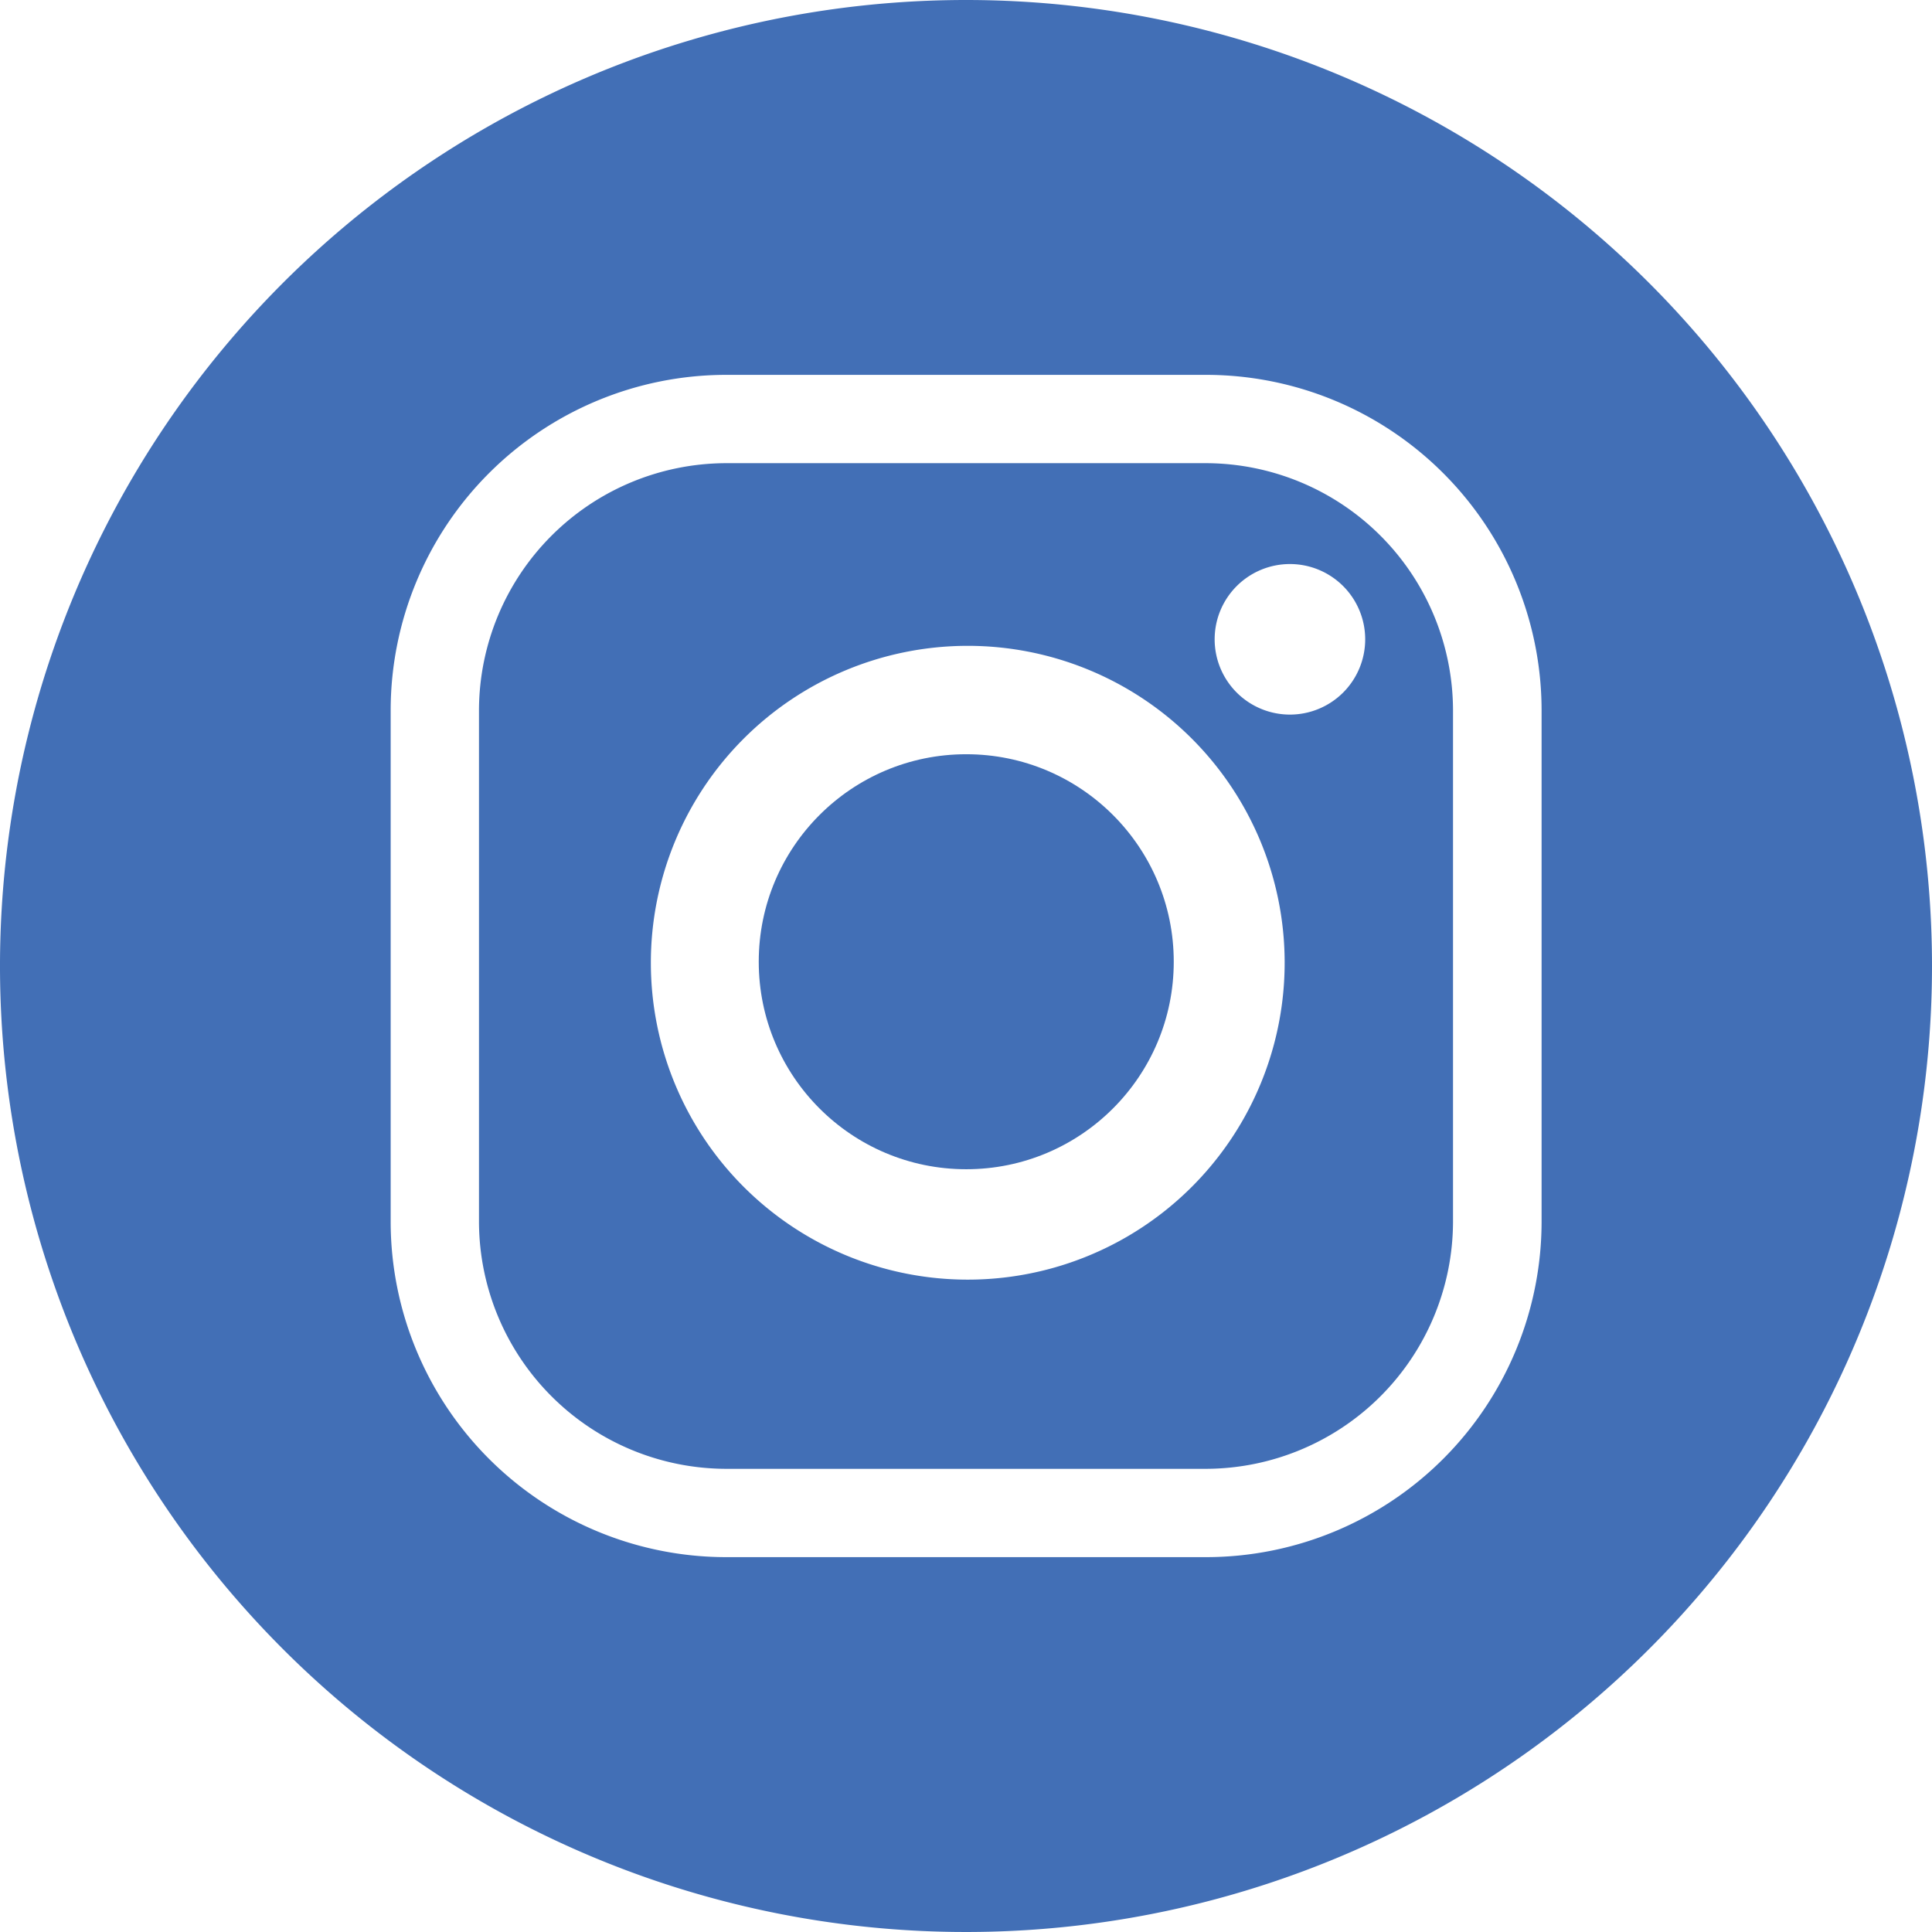
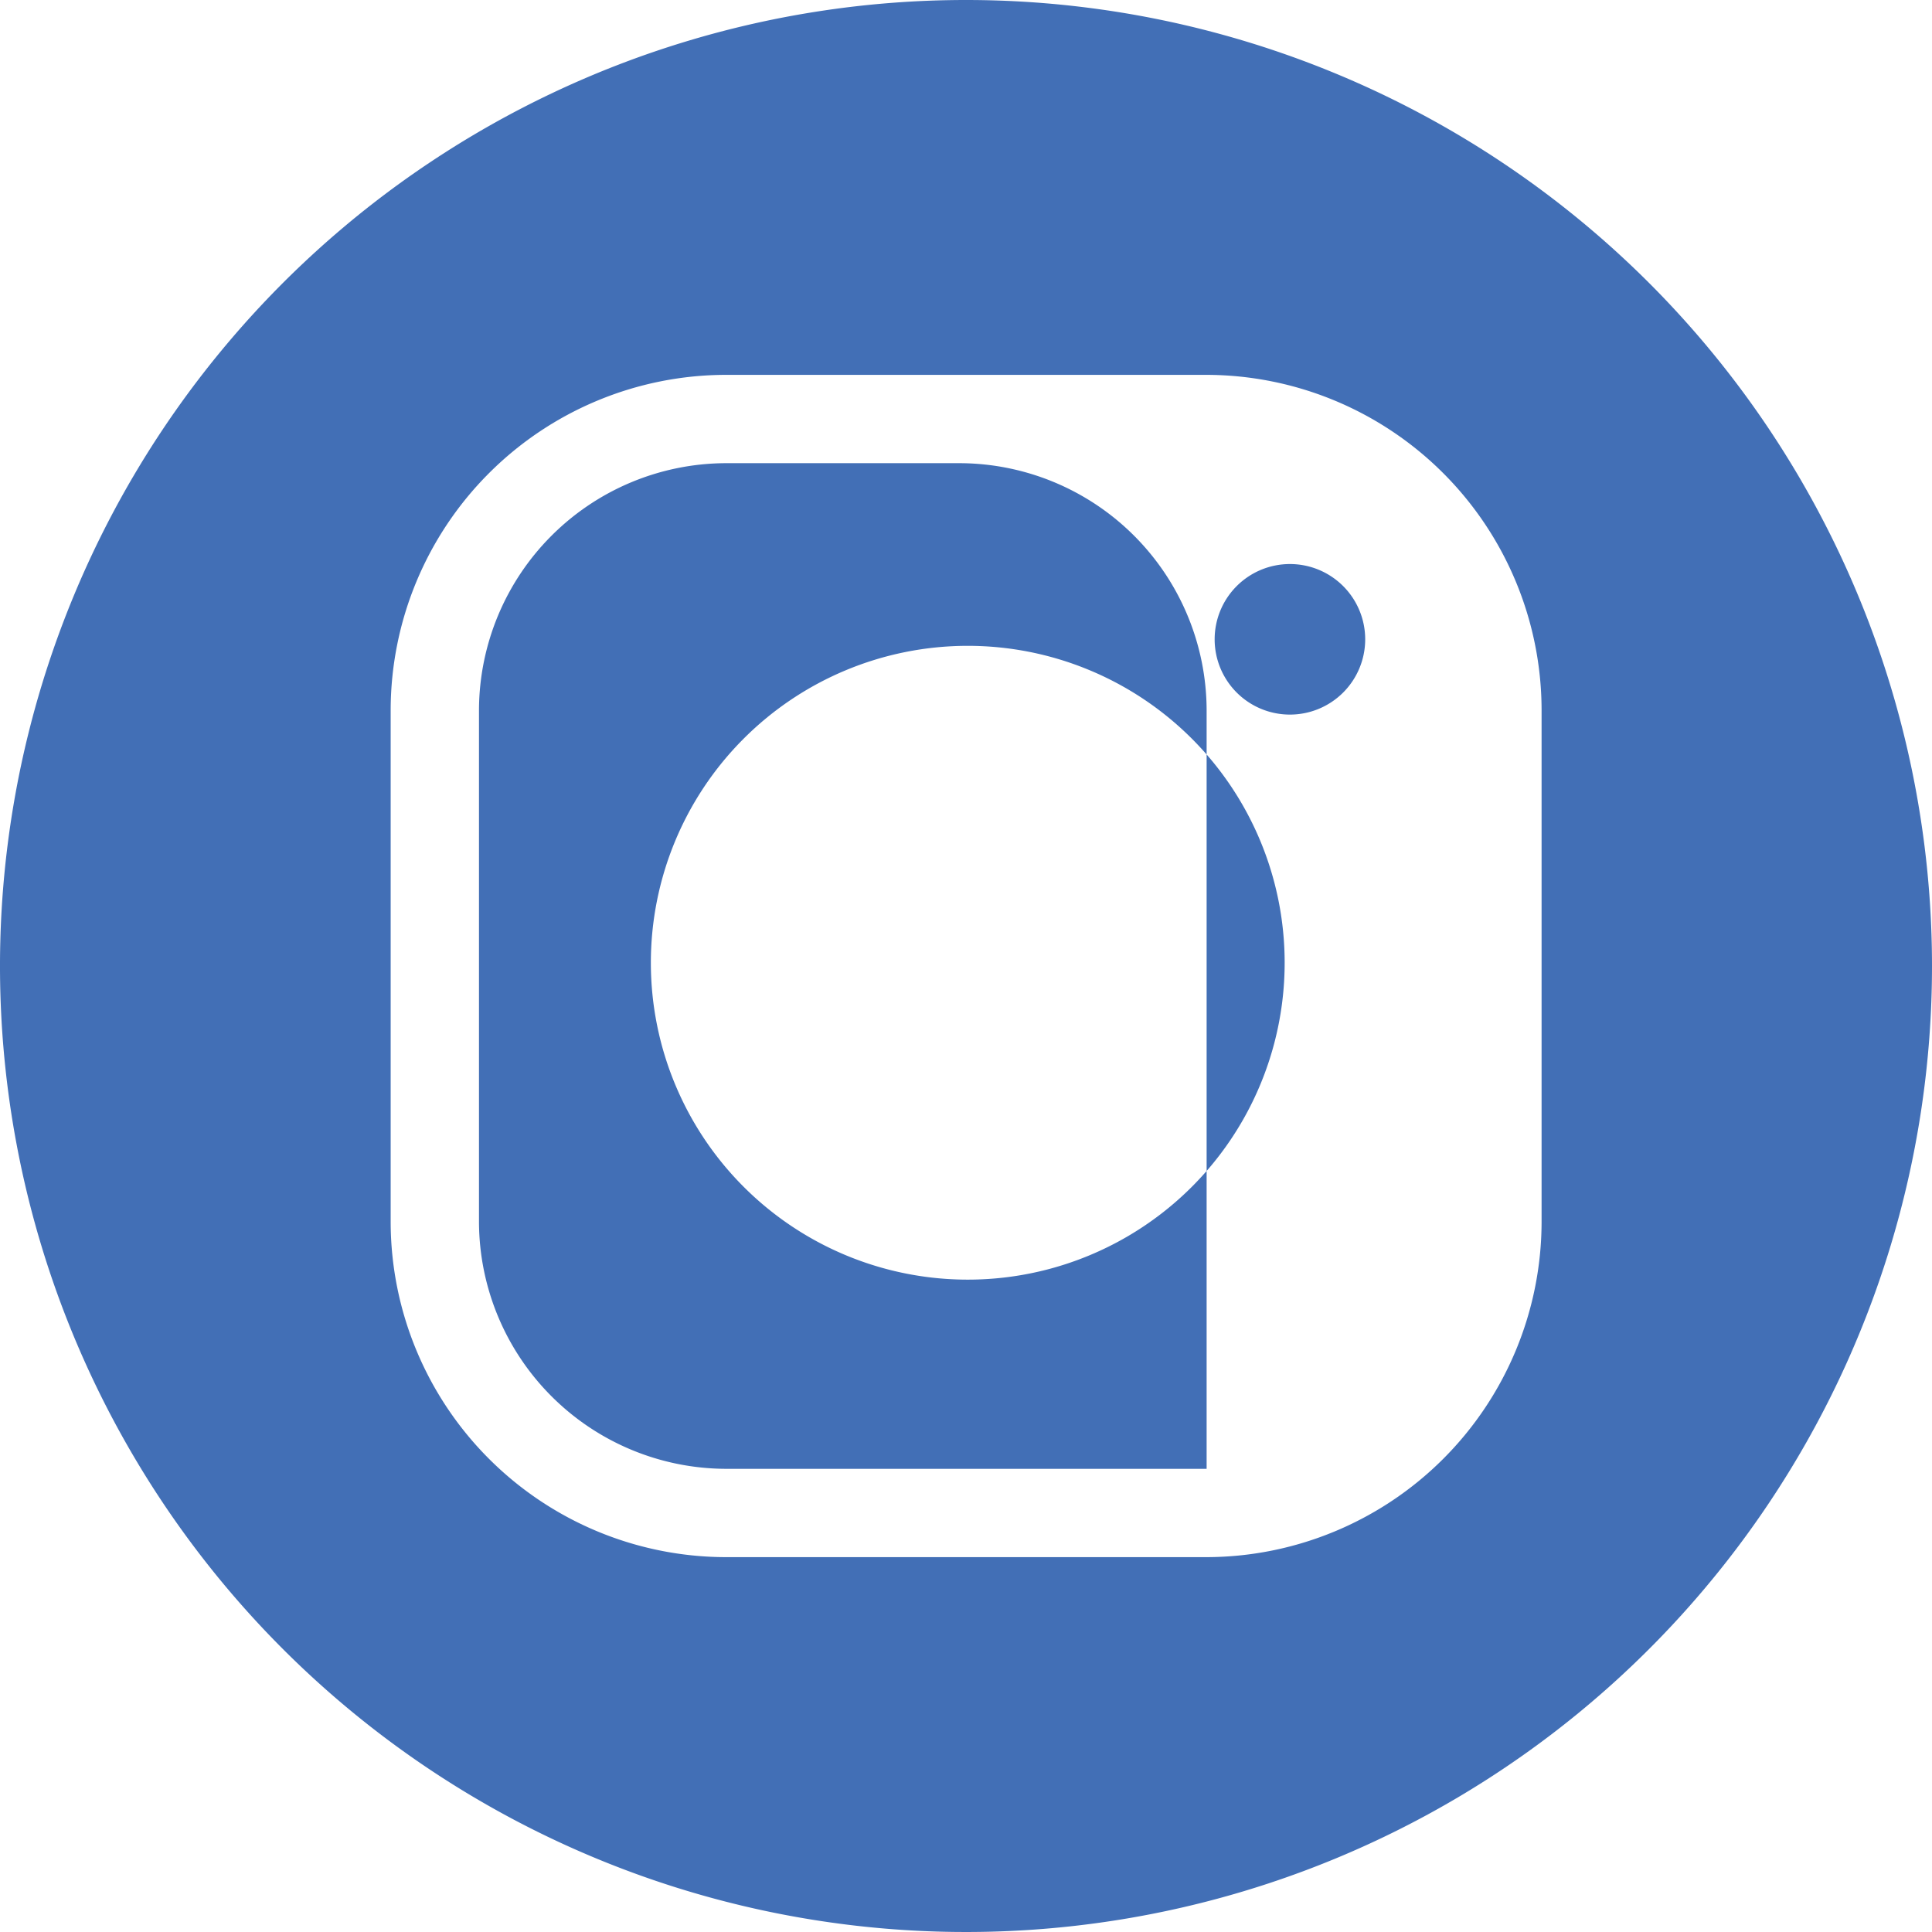
<svg xmlns="http://www.w3.org/2000/svg" viewBox="0 0 77 77" width="77" height="77">
  <defs>
    <style>.instagram-icon{fill:#426fb6;}</style>
  </defs>
  <g data-name="Instagram Icon" fill="#FFFFFF">
    <g fill="#FFFFFF">
-       <circle class="instagram-icon" cx="38.51" cy="38.33" r="8.27" fill="#426FB6" />
-       <path class="instagram-icon" d="M48.09,18.46H28.91a9.87,9.87,0,0,0-9.82,9.82V48.72a9.87,9.87,0,0,0,9.82,9.82H48.09a9.87,9.87,0,0,0,9.82-9.82V28.28a9.87,9.87,0,0,0-9.82-9.82ZM38.57,51A12.63,12.63,0,1,1,51.2,38.32,12.63,12.63,0,0,1,38.57,51ZM51.41,28.48a3,3,0,1,1,3-3A3,3,0,0,1,51.41,28.48Z" fill="#426FB6" />
+       <path class="instagram-icon" d="M48.09,18.46H28.91a9.87,9.87,0,0,0-9.82,9.82V48.72a9.87,9.87,0,0,0,9.82,9.82H48.09V28.28a9.87,9.87,0,0,0-9.82-9.82ZM38.57,51A12.63,12.63,0,1,1,51.2,38.32,12.63,12.63,0,0,1,38.57,51ZM51.41,28.48a3,3,0,1,1,3-3A3,3,0,0,1,51.41,28.48Z" fill="#426FB6" />
      <path class="instagram-icon" d="M38.5,0A38.5,38.5,0,1,0,77,38.5,38.5,38.5,0,0,0,38.5,0ZM61.44,48.72A13.38,13.38,0,0,1,48.09,62.06H28.91A13.38,13.38,0,0,1,15.57,48.72V28.28A13.38,13.38,0,0,1,28.91,14.94H48.09A13.38,13.38,0,0,1,61.44,28.28Z" fill="#426FB6" />
    </g>
  </g>
</svg>